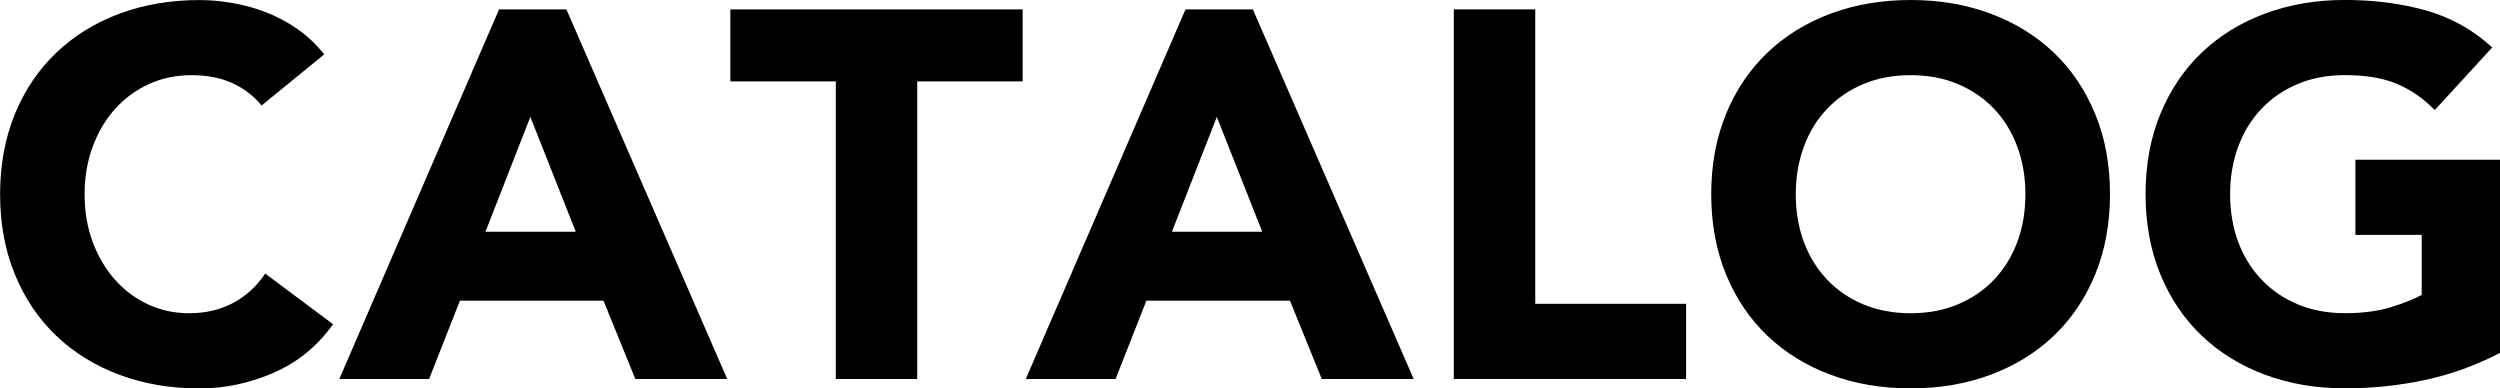
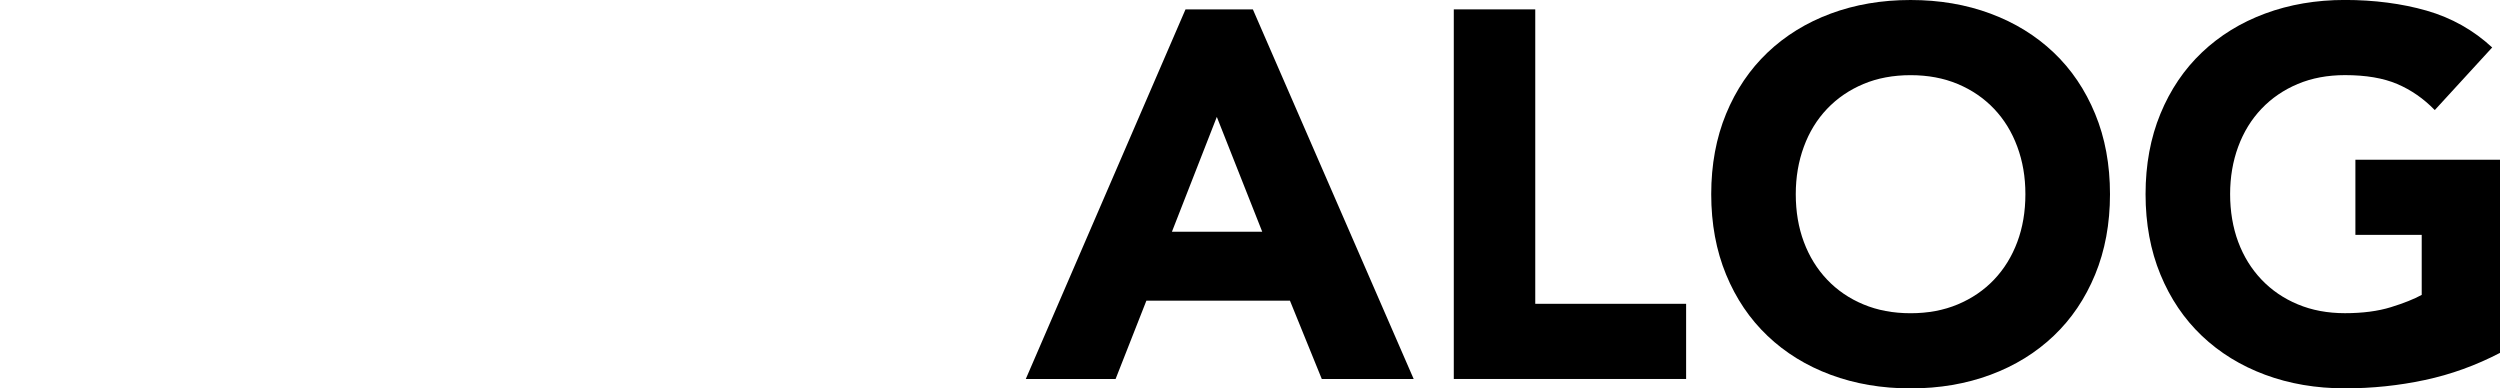
<svg xmlns="http://www.w3.org/2000/svg" id="_レイヤー_2" viewBox="0 0 527.81 82">
  <g id="meuble">
-     <path d="m55.22,22.26c-1.69-2.06-3.77-3.64-6.23-4.74-2.46-1.1-5.31-1.65-8.54-1.65s-6.23.62-8.98,1.87c-2.76,1.25-5.14,3-7.16,5.24-2.02,2.24-3.6,4.9-4.74,7.99-1.14,3.09-1.71,6.43-1.71,10.03s.57,7.04,1.71,10.09c1.14,3.05,2.7,5.69,4.68,7.94,1.98,2.24,4.32,3.99,7,5.23,2.68,1.25,5.57,1.87,8.65,1.87,3.53,0,6.65-.73,9.37-2.2,2.72-1.47,4.96-3.53,6.72-6.17l14.33,10.69c-3.31,4.63-7.49,8.05-12.56,10.25-5.07,2.2-10.29,3.31-15.65,3.31-6.1,0-11.72-.96-16.86-2.87s-9.59-4.65-13.33-8.21c-3.75-3.56-6.67-7.88-8.76-12.95-2.09-5.07-3.14-10.73-3.14-16.97s1.05-11.9,3.14-16.97c2.09-5.07,5.02-9.39,8.76-12.95,3.75-3.56,8.19-6.3,13.33-8.21,5.14-1.91,10.76-2.87,16.86-2.87,2.21,0,4.5.2,6.89.61,2.39.4,4.74,1.05,7.05,1.93,2.32.88,4.54,2.06,6.67,3.53,2.13,1.47,4.04,3.27,5.73,5.4l-13.23,10.8Z" />
-     <path d="m105.36,1.98h14.22l33.95,78.03h-19.4l-6.72-16.53h-30.31l-6.5,16.53h-18.96L105.36,1.98Zm6.61,22.7l-9.48,24.25h19.07l-9.59-24.25Z" />
-     <path d="m176.45,17.19h-22.26V1.98h61.72v15.21h-22.26v62.82h-17.19V17.19Z" />
    <path d="m250.29,1.98h14.22l33.95,78.03h-19.4l-6.72-16.53h-30.31l-6.5,16.53h-18.96L250.29,1.98Zm6.61,22.7l-9.48,24.25h19.07l-9.59-24.25Z" />
    <path d="m306.94,1.98h17.19v62.16h31.85v15.87h-49.05V1.98Z" />
    <path d="m361.28,41c0-6.24,1.05-11.9,3.14-16.97,2.09-5.07,5.02-9.39,8.76-12.95,3.75-3.56,8.19-6.3,13.33-8.21,5.14-1.91,10.76-2.87,16.86-2.87s11.72.96,16.86,2.87c5.14,1.91,9.59,4.65,13.34,8.21,3.75,3.56,6.67,7.88,8.76,12.95,2.1,5.07,3.14,10.73,3.14,16.97s-1.05,11.9-3.14,16.97c-2.09,5.07-5.01,9.39-8.76,12.95-3.75,3.56-8.19,6.3-13.34,8.21s-10.77,2.87-16.86,2.87-11.72-.96-16.86-2.87c-5.14-1.91-9.59-4.65-13.33-8.21-3.75-3.56-6.67-7.88-8.76-12.95s-3.14-10.73-3.14-16.97Zm17.85,0c0,3.68.57,7.04,1.71,10.09,1.14,3.05,2.77,5.69,4.9,7.94,2.13,2.24,4.68,3.99,7.66,5.23,2.98,1.25,6.3,1.87,9.97,1.87s7-.62,9.97-1.87c2.98-1.25,5.53-2.99,7.66-5.23,2.13-2.24,3.76-4.89,4.9-7.94,1.14-3.05,1.71-6.41,1.71-10.09s-.57-6.94-1.71-10.03c-1.14-3.09-2.77-5.75-4.9-7.99-2.13-2.24-4.68-3.99-7.66-5.24-2.97-1.25-6.3-1.87-9.97-1.87s-7,.62-9.97,1.87c-2.97,1.25-5.53,3-7.66,5.24-2.13,2.24-3.77,4.9-4.9,7.99-1.14,3.09-1.71,6.43-1.71,10.03Z" />
    <path d="m527.81,74.5c-5.07,2.64-10.36,4.56-15.87,5.73-5.51,1.18-11.13,1.76-16.86,1.76-6.1,0-11.72-.96-16.86-2.87-5.14-1.91-9.59-4.65-13.34-8.21-3.75-3.56-6.67-7.88-8.76-12.95s-3.14-10.73-3.14-16.97,1.05-11.9,3.14-16.97c2.09-5.07,5.01-9.39,8.76-12.95,3.75-3.56,8.19-6.3,13.34-8.21,5.14-1.91,10.76-2.87,16.86-2.87s11.99.75,17.25,2.26c5.25,1.51,9.86,4.1,13.83,7.77l-12.12,13.22c-2.35-2.42-5-4.26-7.94-5.51-2.94-1.25-6.61-1.87-11.02-1.87-3.68,0-7,.62-9.97,1.87-2.98,1.25-5.53,3-7.66,5.24-2.13,2.24-3.77,4.9-4.91,7.99s-1.71,6.43-1.71,10.03.57,7.04,1.71,10.09c1.14,3.05,2.77,5.69,4.91,7.94,2.13,2.24,4.68,3.99,7.66,5.23,2.98,1.25,6.3,1.87,9.97,1.87s6.98-.42,9.7-1.27c2.72-.84,4.89-1.71,6.5-2.59v-12.67h-14v-15.87h30.53v40.78Z" />
  </g>
</svg>